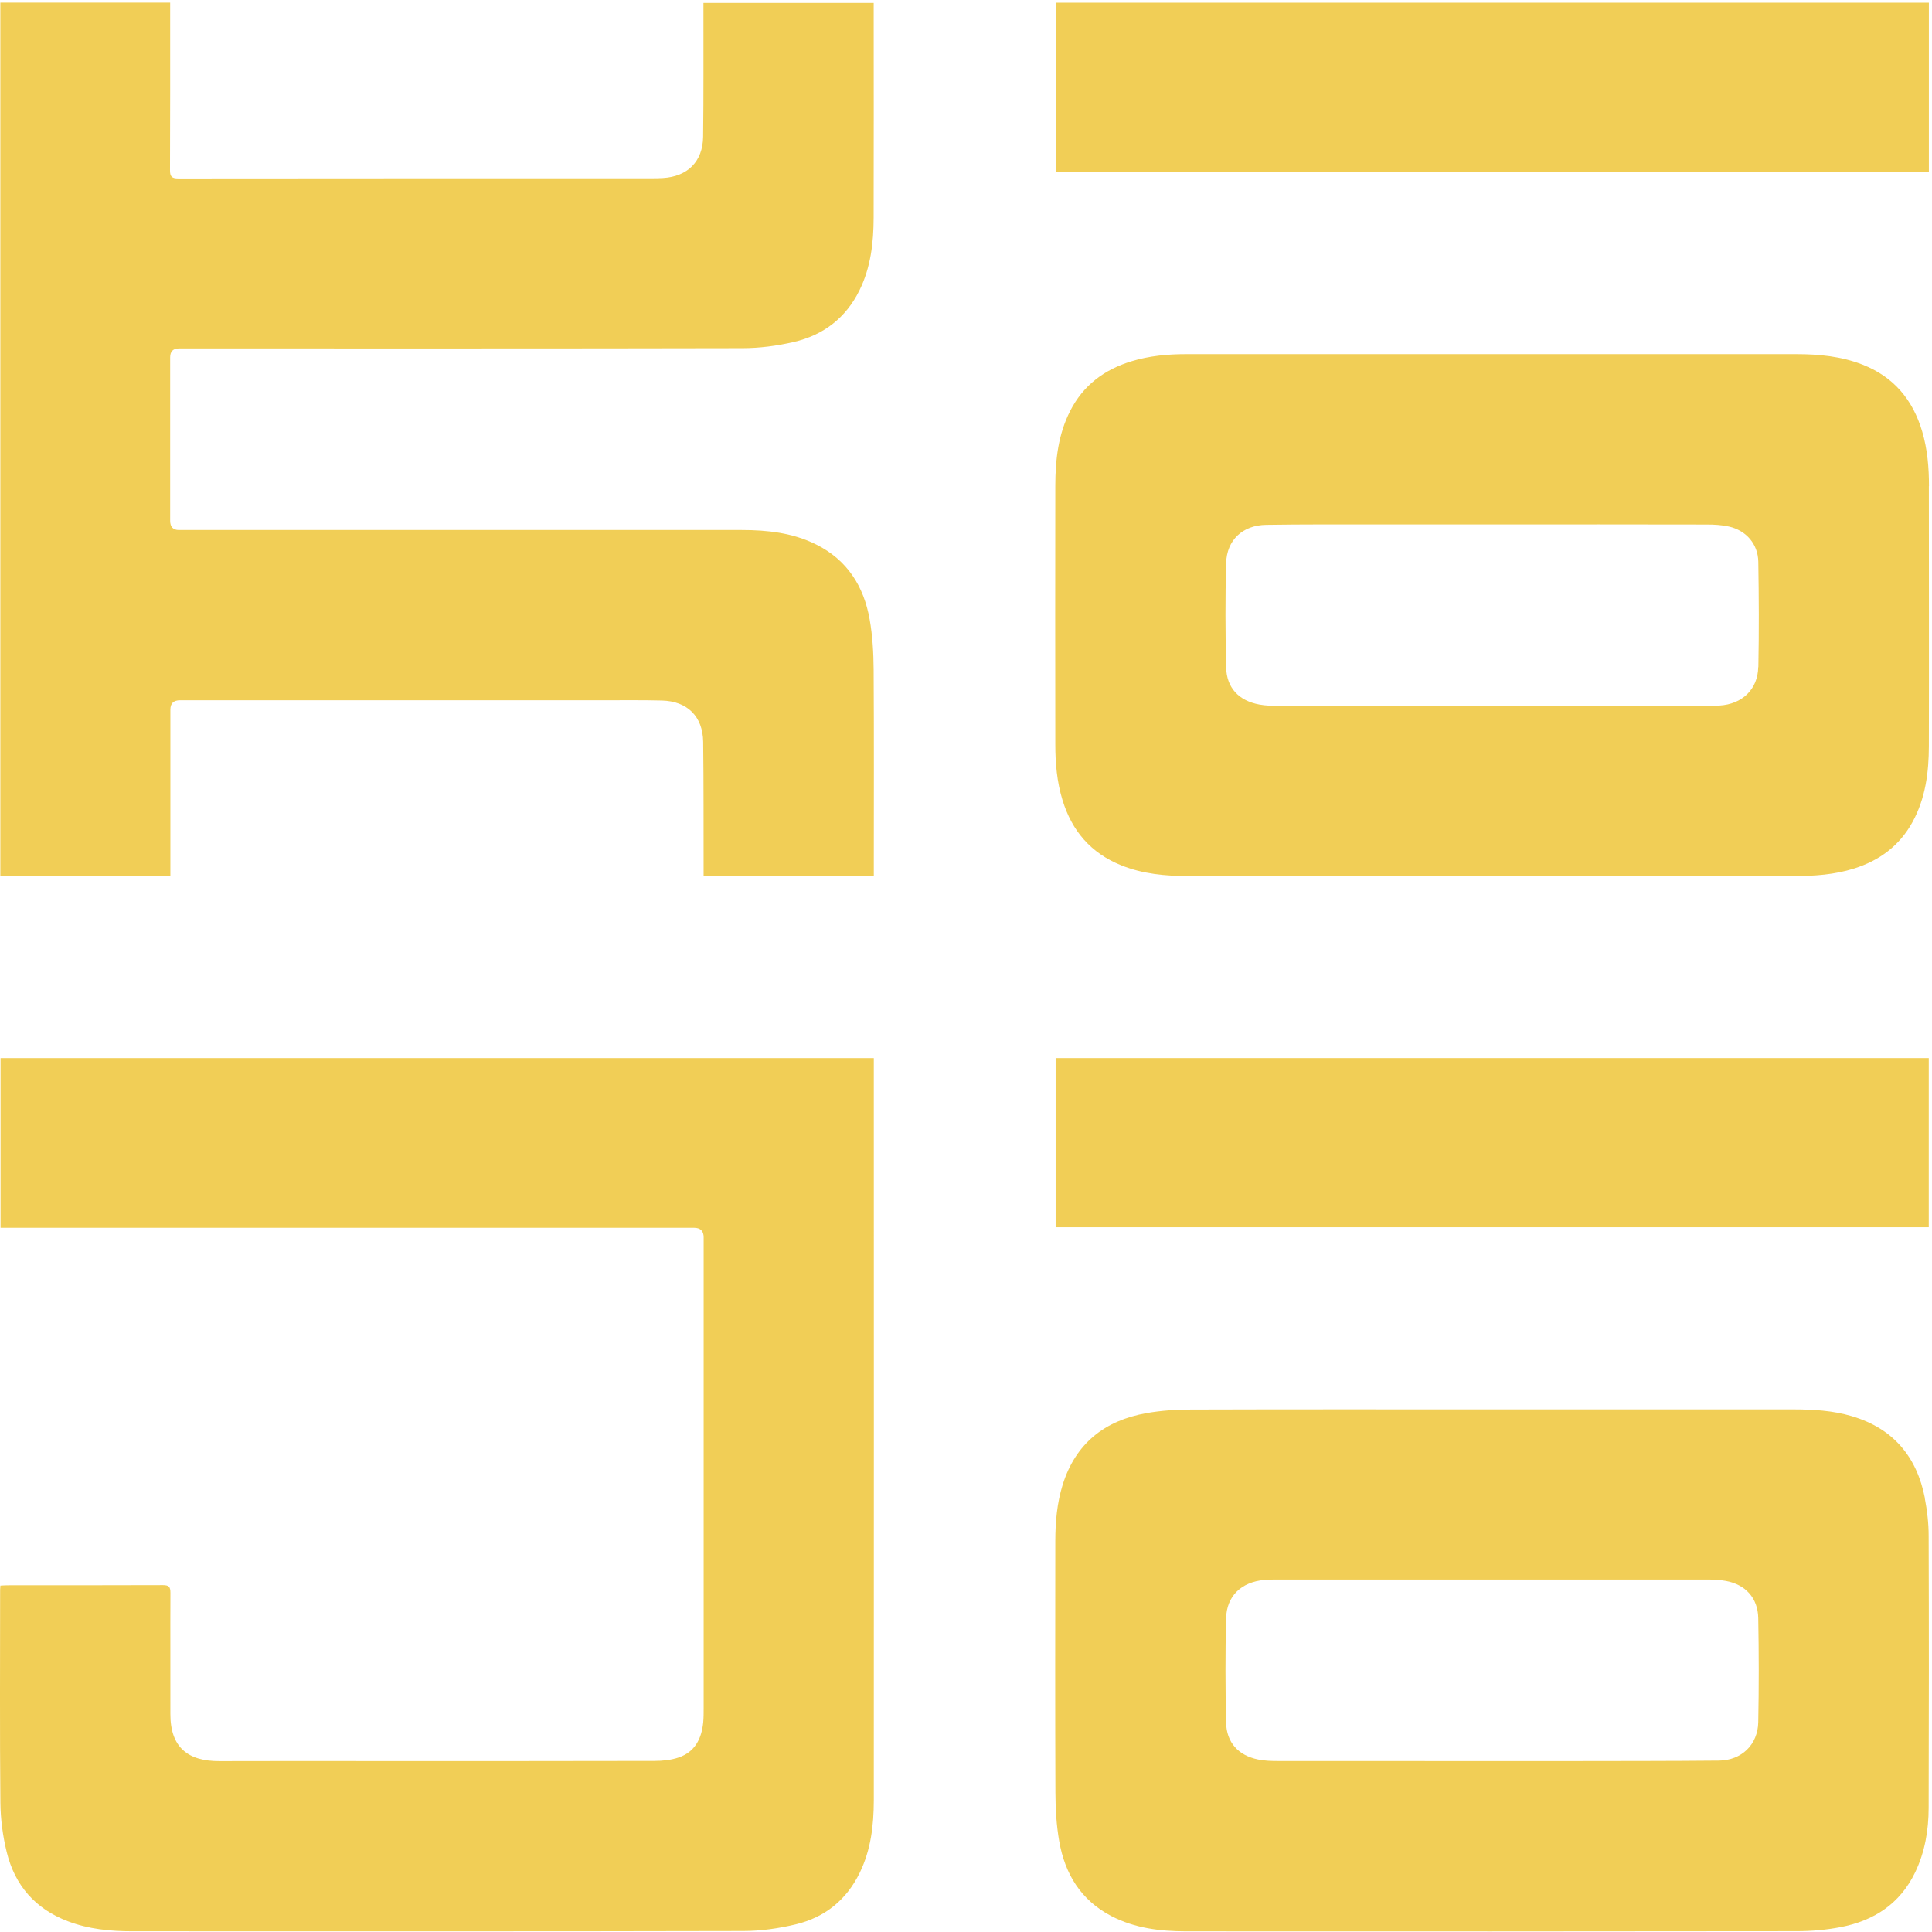
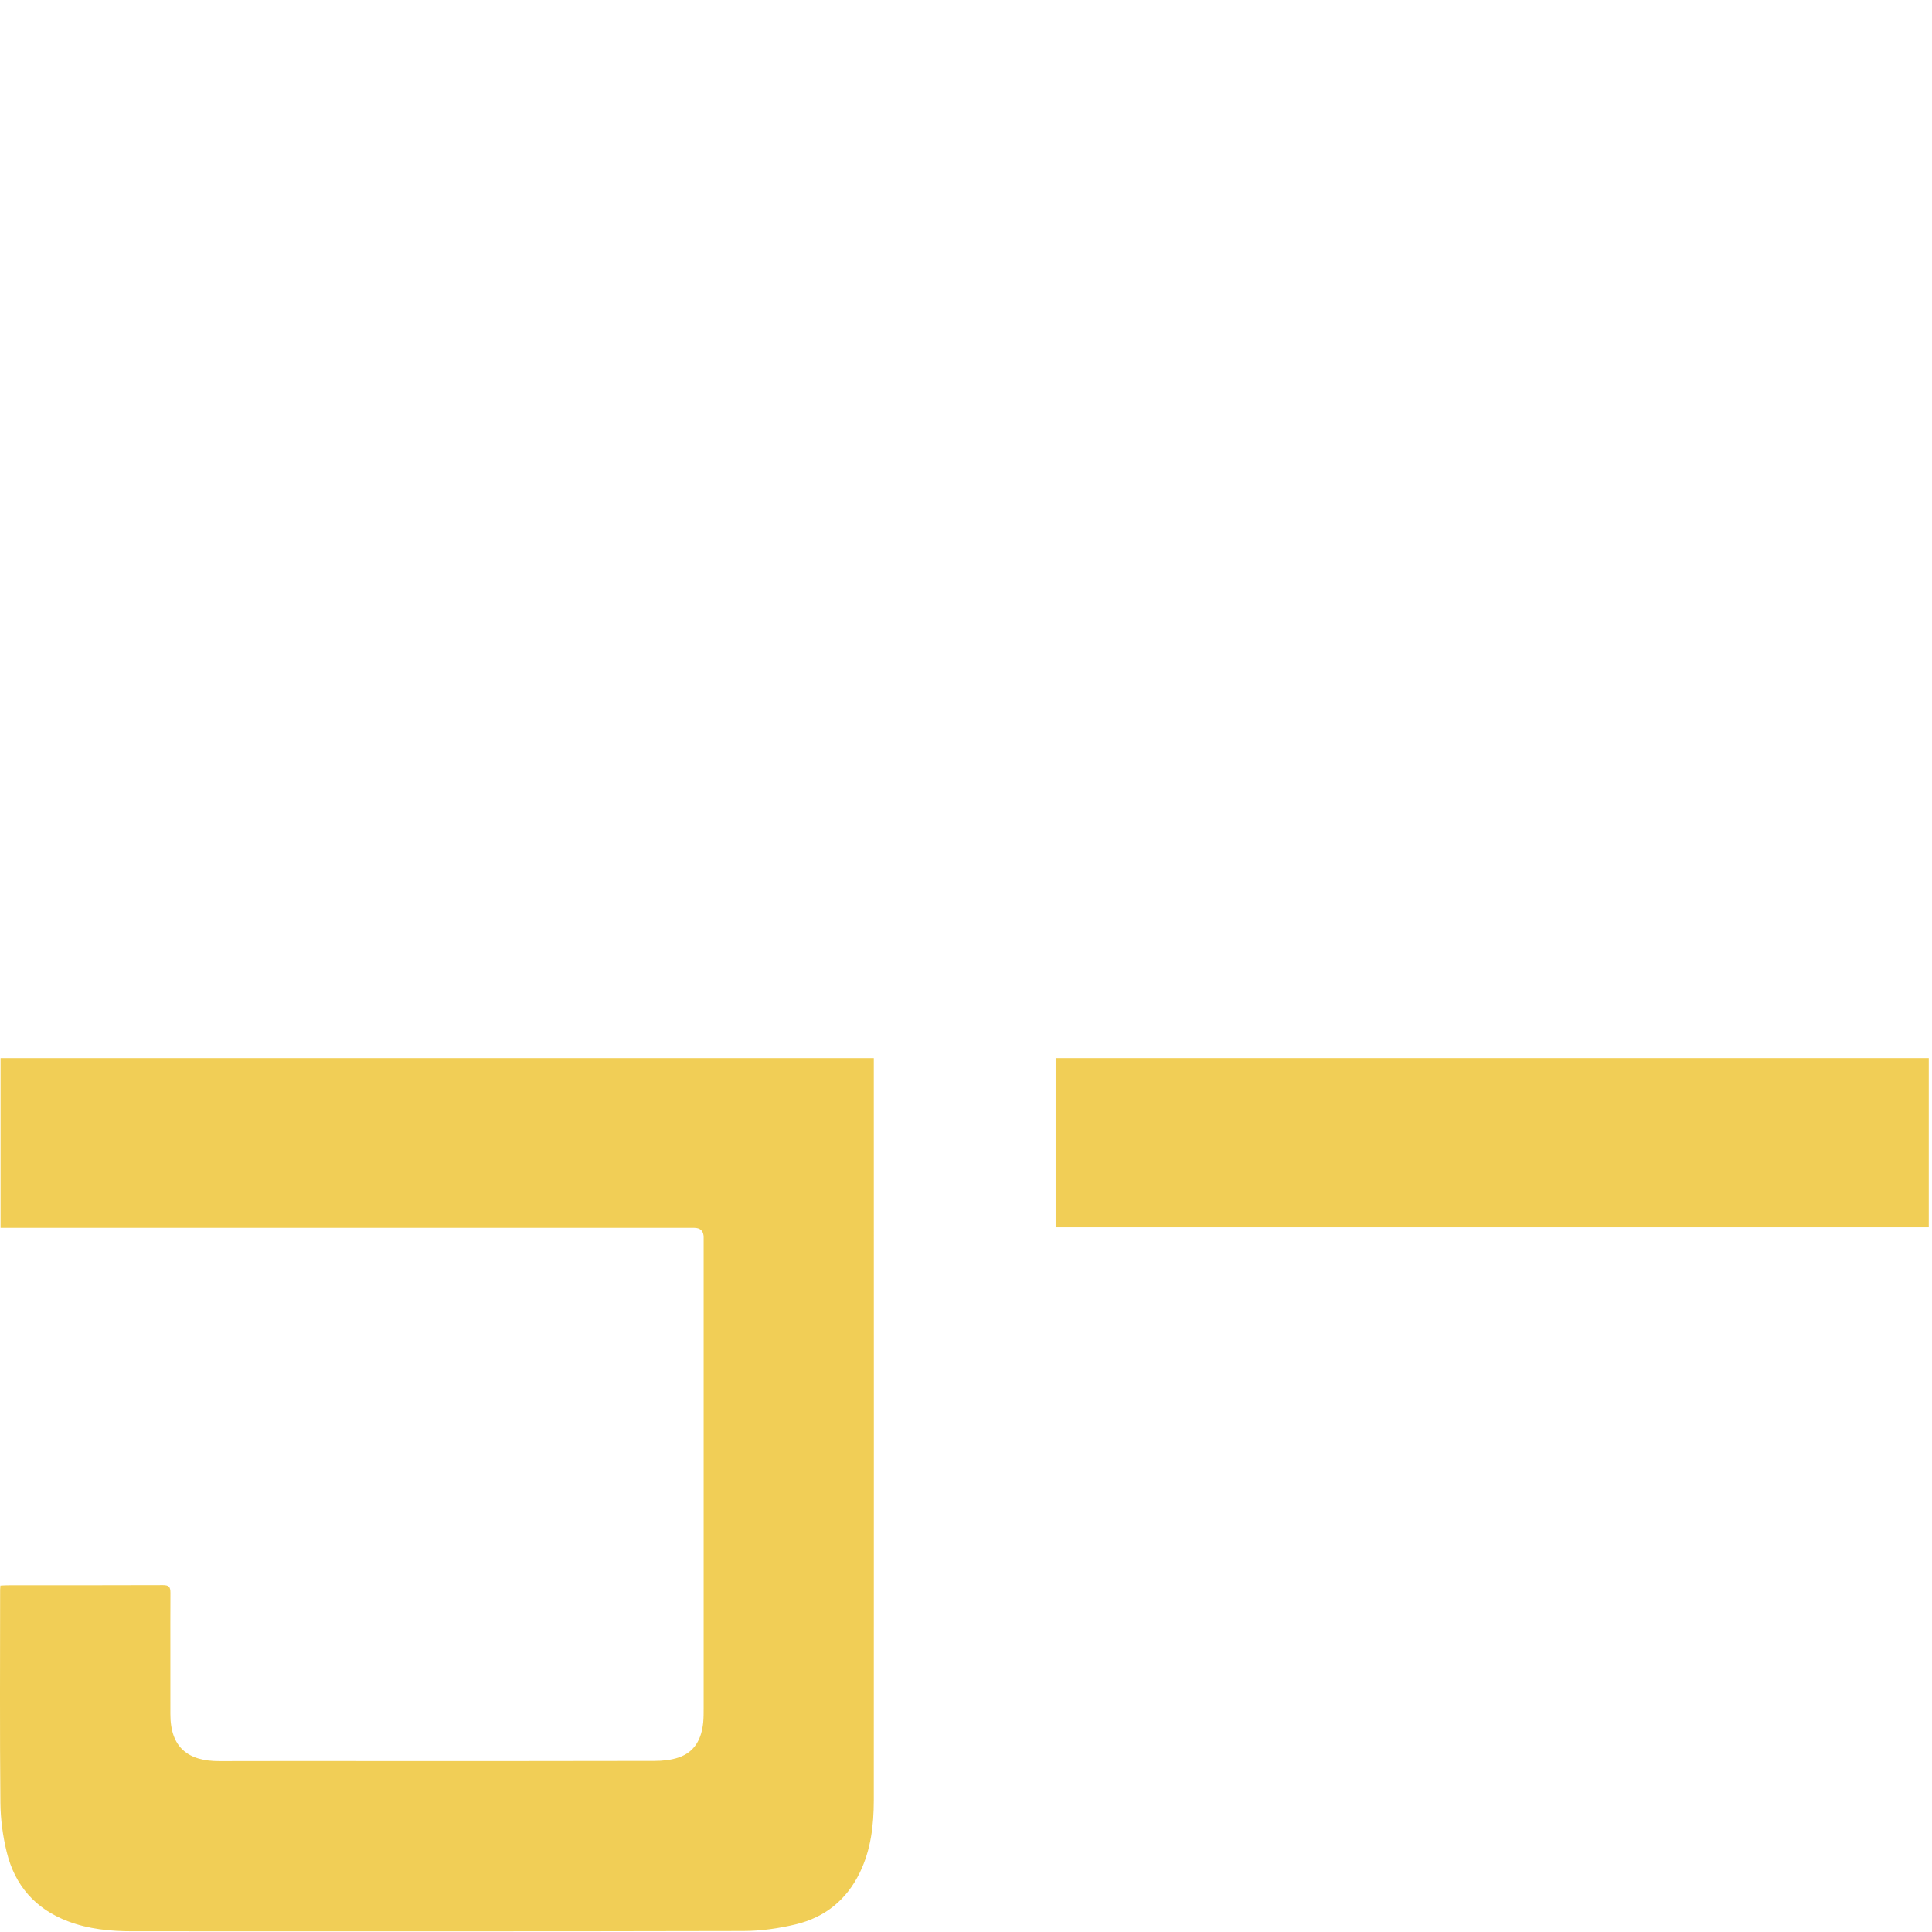
<svg xmlns="http://www.w3.org/2000/svg" width="362" height="362" viewBox="0 0 362 362" fill="none">
-   <path d="M162.944 116.038C161.854 109.848 158.744 104.928 152.944 102.028C148.544 99.828 143.784 99.308 138.954 99.308C103.814 99.298 68.674 99.308 33.524 99.308C32.438 99.308 31.891 98.738 31.884 97.598C31.884 87.388 31.884 77.178 31.884 66.968C31.884 65.848 32.438 65.288 33.544 65.288C68.724 65.288 103.914 65.318 139.094 65.238C142.314 65.238 145.594 64.808 148.734 64.078C154.264 62.798 158.474 59.598 161.034 54.408C163.154 50.108 163.684 45.478 163.694 40.778C163.734 27.848 163.704 14.908 163.704 1.978V0.548H131.804C131.804 1.118 131.804 1.598 131.804 2.078C131.794 9.928 131.844 17.778 131.744 25.628C131.684 30.278 128.824 33.088 124.204 33.358C123.554 33.398 122.904 33.408 122.254 33.408C92.644 33.408 63.034 33.408 33.424 33.438C32.184 33.438 31.844 33.088 31.854 31.858C31.904 21.898 31.884 11.928 31.884 1.968V0.488H0.064V164.058H31.924V162.498C31.924 152.658 31.924 142.818 31.924 132.968C31.924 131.794 32.524 131.208 33.724 131.208C60.244 131.208 86.764 131.208 113.284 131.208C116.864 131.208 120.444 131.168 124.014 131.258C128.784 131.378 131.684 134.228 131.754 138.998C131.854 146.888 131.814 154.778 131.834 162.668C131.834 163.138 131.834 163.608 131.834 164.078H163.724V162.578C163.724 150.218 163.774 137.848 163.694 125.488C163.674 122.328 163.494 119.138 162.944 116.038Z" fill="#F1CE56" />
  <path d="M0.104 230.048H1.904C44.614 230.048 87.314 230.048 130.024 230.048C131.238 230.048 131.844 230.641 131.844 231.828C131.844 261.228 131.844 290.638 131.844 320.038C131.844 320.928 131.844 321.828 131.764 322.718C131.464 325.768 130.214 328.258 127.174 329.298C125.744 329.788 124.154 329.948 122.624 329.948C105.504 329.988 88.374 329.978 71.254 329.978C61.204 329.978 51.164 329.948 41.114 329.988C35.294 330.008 31.904 327.488 31.924 321.128C31.944 313.568 31.894 305.998 31.934 298.438C31.934 297.318 31.644 297.008 30.514 297.008C20.794 297.048 11.074 297.028 1.354 297.038C0.954 297.038 0.564 297.078 0.074 297.098C0.054 297.468 0.024 297.678 0.024 297.878C0.024 311.178 -0.056 324.478 0.074 337.778C0.104 340.878 0.524 344.038 1.264 347.048C2.794 353.278 6.624 357.678 12.714 359.988C16.614 361.478 20.684 361.868 24.804 361.868C62.954 361.868 101.104 361.908 139.254 361.818C142.544 361.818 145.914 361.338 149.114 360.568C154.554 359.258 158.624 355.988 161.104 350.868C163.184 346.588 163.714 342.008 163.724 337.348C163.744 291.388 163.734 245.438 163.724 199.478V198.258H0.104V230.058V230.048Z" fill="#F1CE56" />
-   <path d="M360.674 280.728C359.164 272.928 354.714 267.638 346.974 265.348C343.384 264.288 339.704 264.078 335.994 264.078C317.204 264.078 298.414 264.078 279.624 264.078C260.834 264.078 241.964 264.048 223.134 264.108C220.344 264.108 217.514 264.298 214.764 264.788C206.974 266.178 201.534 270.458 199.114 278.198C198.054 281.608 197.744 285.128 197.734 288.678C197.714 304.418 197.694 320.158 197.754 335.898C197.764 338.928 197.944 342.008 198.464 344.988C199.534 351.128 202.534 356.058 208.254 359.028C212.634 361.298 217.374 361.868 222.204 361.878C260.354 361.898 298.504 361.898 336.654 361.848C339.404 361.848 342.194 361.608 344.894 361.088C351.114 359.888 356.014 356.718 358.844 350.828C360.674 347.018 361.364 342.938 361.374 338.758C361.424 321.758 361.434 304.758 361.374 287.758C361.374 285.418 361.094 283.038 360.654 280.738L360.674 280.728ZM329.444 322.698C329.364 326.908 326.314 329.848 322.064 329.888C312.834 329.978 303.604 329.958 294.374 329.978C289.454 329.978 284.534 329.978 279.614 329.978C266.234 329.978 252.854 329.978 239.474 329.968C238.224 329.968 236.944 329.928 235.724 329.678C232.024 328.918 229.814 326.508 229.734 322.748C229.594 316.248 229.574 309.738 229.734 303.238C229.834 299.028 232.594 296.438 236.874 296.038C237.644 295.968 238.414 295.958 239.194 295.958C266.074 295.958 292.954 295.958 319.834 295.958C321.004 295.958 322.194 296.008 323.354 296.218C327.054 296.888 329.374 299.418 329.444 303.178C329.564 309.678 329.574 316.188 329.444 322.688V322.698Z" fill="#F1CE56" />
-   <path d="M361.434 91.098C361.434 87.628 361.154 84.198 360.164 80.848C358.414 74.928 354.844 70.618 349.004 68.328C345.004 66.758 340.814 66.358 336.564 66.358C298.454 66.358 260.344 66.358 222.234 66.358C218.774 66.358 215.334 66.678 211.994 67.698C206.914 69.248 202.964 72.198 200.514 77.008C198.274 81.408 197.744 86.148 197.734 90.978C197.704 107.168 197.714 123.348 197.734 139.538C197.734 143.038 198.044 146.508 199.074 149.888C200.834 155.678 204.384 159.828 210.044 162.118C214.114 163.768 218.394 164.148 222.714 164.148C241.624 164.158 260.544 164.148 279.454 164.148C298.364 164.148 317.284 164.148 336.194 164.148C339.984 164.148 343.744 163.888 347.394 162.738C352.154 161.238 355.904 158.478 358.344 154.038C360.784 149.588 361.404 144.738 361.414 139.778C361.454 123.548 361.414 107.318 361.414 91.098H361.434ZM329.444 124.988C329.364 129.178 326.414 131.948 322.184 132.198C321.334 132.248 320.474 132.258 319.624 132.258C292.944 132.258 266.274 132.258 239.594 132.258C238.384 132.258 237.144 132.228 235.964 132.008C232.134 131.308 229.824 128.888 229.744 125.028C229.594 118.528 229.564 112.018 229.744 105.518C229.854 101.168 232.854 98.398 237.254 98.338C244.084 98.228 250.914 98.268 257.744 98.258C265.024 98.258 272.304 98.258 279.584 98.258C293.004 98.258 306.424 98.248 319.844 98.278C321.214 98.278 322.624 98.358 323.954 98.658C327.174 99.388 329.394 101.928 329.454 105.248C329.564 111.828 329.594 118.418 329.464 124.998L329.444 124.988Z" fill="#F1CE56" />
-   <path d="M361.414 0.508H197.824V32.278H361.414V0.508Z" fill="#F1CE56" />
  <path d="M361.394 198.258H197.794V229.948H361.394V198.258Z" fill="#F1CE56" />
</svg>